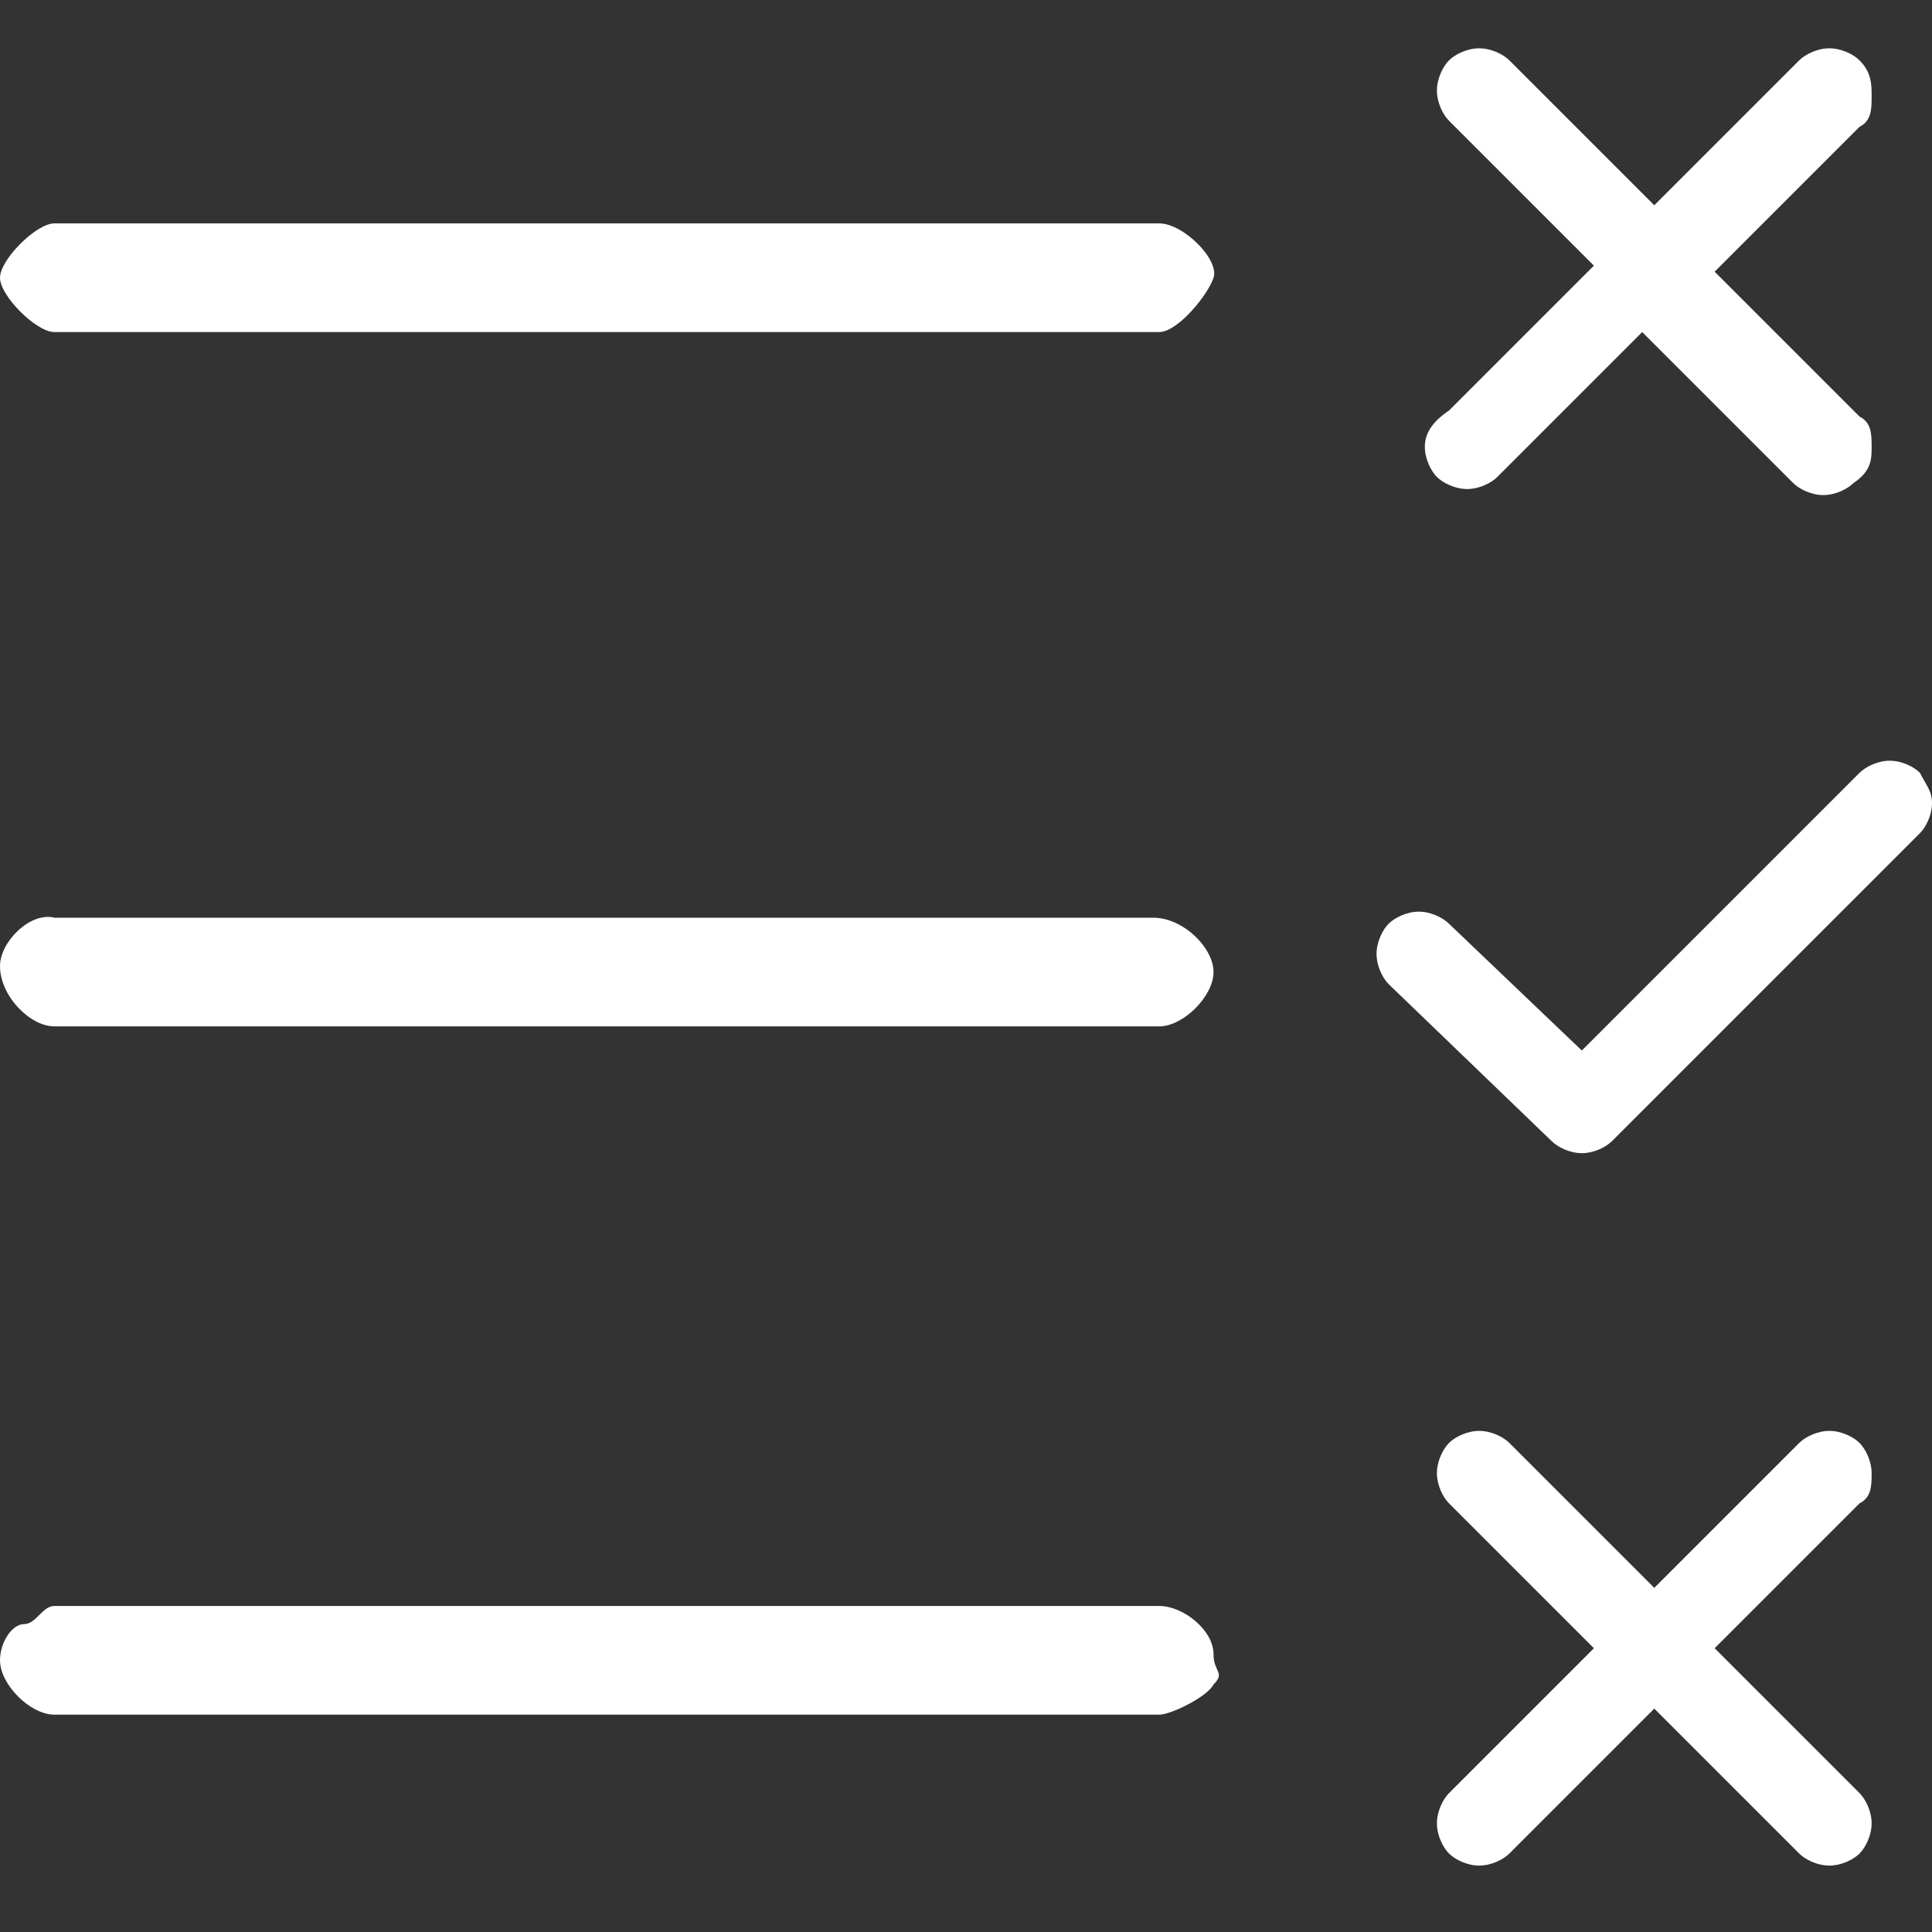
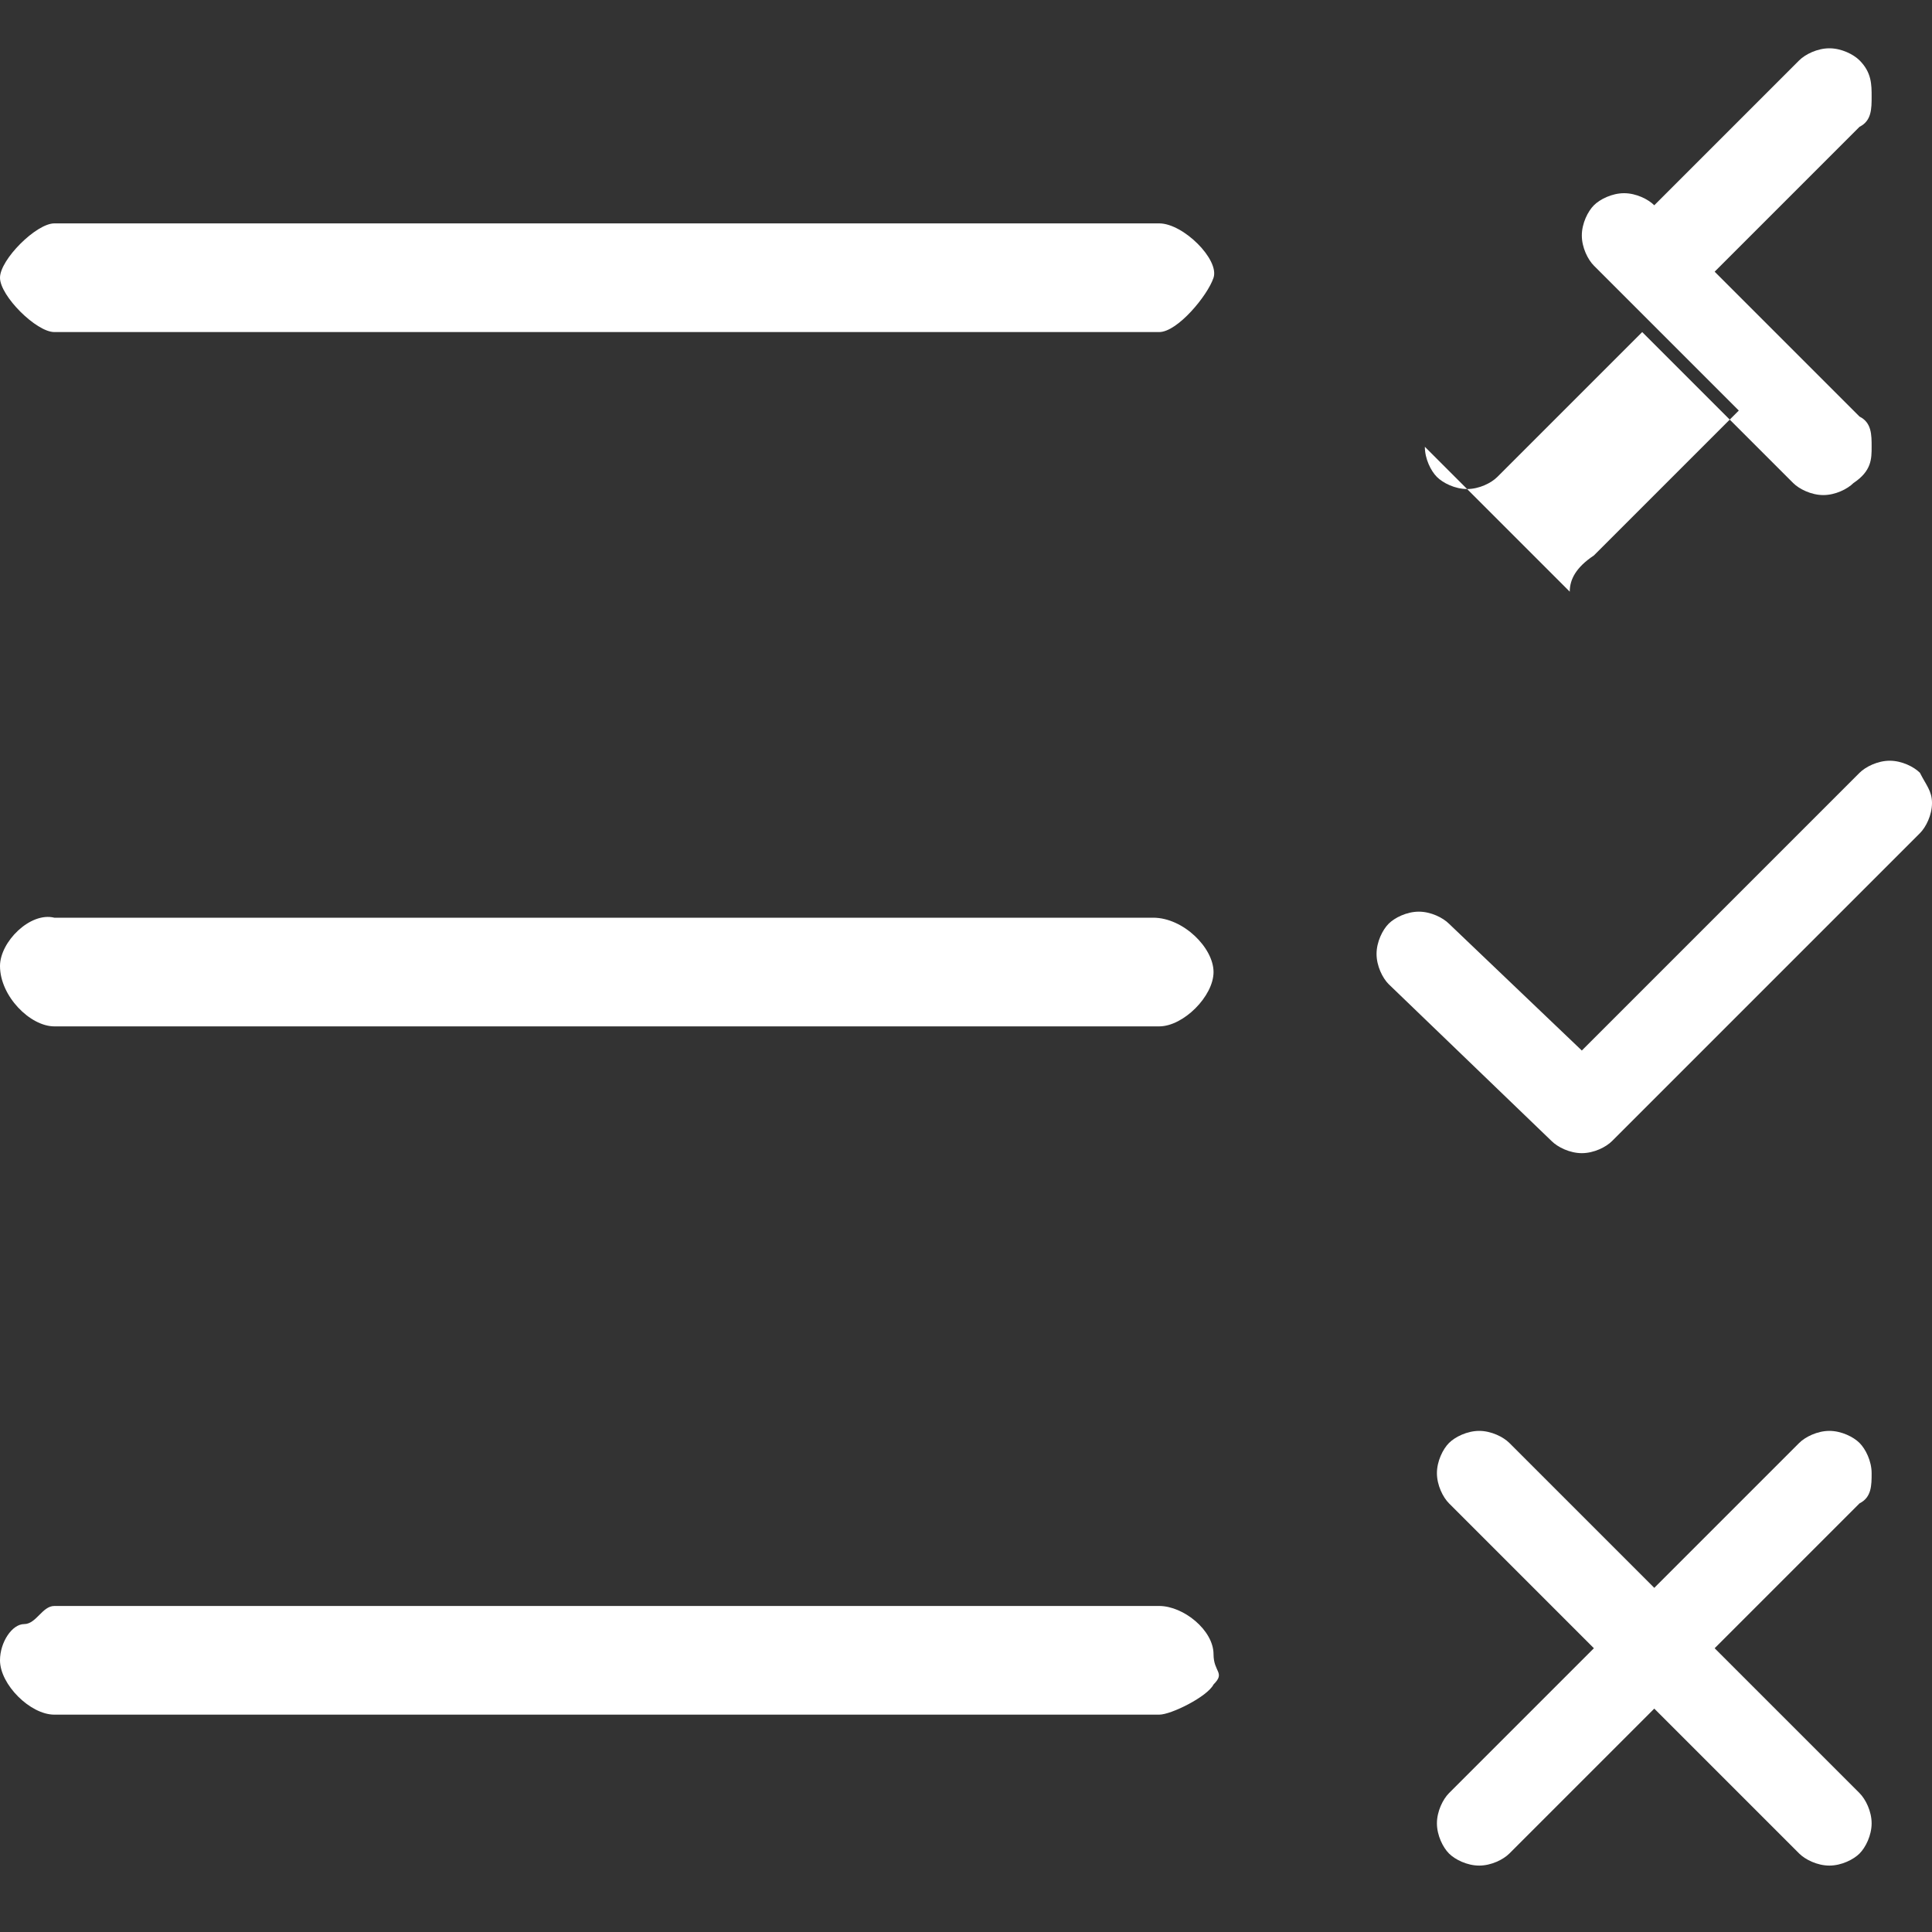
<svg xmlns="http://www.w3.org/2000/svg" xmlns:xlink="http://www.w3.org/1999/xlink" class="item-icon" aria-hidden="true" width="1024" height="1024">
  <rect width="100%" height="100%" fill="#333333" stroke="none" />
  <defs>
    <symbol id="purinstock-manage" viewBox="0 0 1024 1024">
-       <path d="M28.8 176h585.6c9.6 0 25.6-19.2 28.8-28.8 3.2-9.6-16-28.8-28.8-28.8H28.8c-9.6 0-28.8 19.2-28.8 28.8S19.2 176 28.8 176z m0 368h585.6c12.8 0 28.8-16 28.8-28.8s-16-28.8-32-28.8H28.8C16 483.2 0 499.2 0 512c0 16 16 32 28.8 32z m585.6 307.2H28.8c-6.4 0-9.6 9.6-16 9.6S0 870.4 0 880c0 12.8 16 28.8 28.8 28.8h585.6c6.4 0 25.6-9.6 28.8-16 6.4-6.4 0-6.4 0-16 0-12.8-16-25.6-28.8-25.6z m403.2-441.6c-3.2-3.2-9.6-6.4-16-6.4s-12.8 3.2-16 6.4L838.4 556.8 768 489.6c-3.2-3.2-9.6-6.4-16-6.4s-12.8 3.2-16 6.4c-3.2 3.2-6.4 9.6-6.4 16s3.2 12.8 6.4 16l86.4 83.2c3.2 3.2 9.6 6.4 16 6.4s12.8-3.2 16-6.4l163.2-163.2c3.2-3.2 6.4-9.6 6.4-16s-3.2-9.6-6.4-16zM755.2 236.8c0 6.4 3.2 12.8 6.4 16 3.2 3.2 9.6 6.4 16 6.4s12.8-3.2 16-6.4l76.8-76.8 80 80c3.2 3.2 9.6 6.4 16 6.4s12.8-3.2 16-6.4c9.6-6.4 9.6-12.8 9.6-19.2s0-12.8-6.4-16L908.8 144l76.8-76.8c6.4-3.2 6.4-9.6 6.4-16s0-12.8-6.4-19.2c-3.2-3.2-9.6-6.4-16-6.4s-12.8 3.2-16 6.4l-76.8 76.8L800 32c-3.2-3.2-9.6-6.4-16-6.4s-12.8 3.2-16 6.4c-3.2 3.2-6.4 9.6-6.4 16s3.2 12.8 6.4 16l76.8 76.8-76.8 76.8c-9.6 6.4-12.8 12.8-12.8 19.2z m236.8 544c0-6.4-3.2-12.8-6.4-16-3.2-3.2-9.6-6.4-16-6.4s-12.8 3.2-16 6.4l-76.8 76.8-76.8-76.8c-3.2-3.2-9.6-6.4-16-6.4s-12.8 3.2-16 6.4c-3.2 3.2-6.4 9.6-6.4 16s3.2 12.8 6.4 16l76.8 76.8-76.8 76.8c-3.2 3.2-6.4 9.6-6.4 16s3.2 12.8 6.4 16c3.2 3.2 9.6 6.4 16 6.4s12.8-3.2 16-6.4l76.8-76.8 76.8 76.8c3.2 3.2 9.6 6.4 16 6.4s12.8-3.2 16-6.4c3.2-3.2 6.4-9.6 6.4-16s-3.2-12.8-6.4-16l-76.8-76.8 76.8-76.8c6.4-3.2 6.4-9.6 6.4-16z" />
+       <path d="M28.8 176h585.6c9.6 0 25.6-19.2 28.8-28.8 3.2-9.6-16-28.8-28.8-28.8H28.8c-9.6 0-28.8 19.2-28.8 28.8S19.2 176 28.8 176z m0 368h585.6c12.8 0 28.8-16 28.8-28.8s-16-28.8-32-28.8H28.8C16 483.2 0 499.2 0 512c0 16 16 32 28.8 32z m585.6 307.2H28.8c-6.4 0-9.6 9.6-16 9.6S0 870.4 0 880c0 12.8 16 28.8 28.8 28.8h585.6c6.4 0 25.6-9.6 28.8-16 6.4-6.4 0-6.4 0-16 0-12.8-16-25.6-28.8-25.6z m403.2-441.6c-3.2-3.2-9.6-6.4-16-6.4s-12.8 3.2-16 6.4L838.4 556.8 768 489.6c-3.2-3.2-9.6-6.4-16-6.4s-12.8 3.2-16 6.4c-3.2 3.2-6.4 9.6-6.4 16s3.2 12.8 6.4 16l86.4 83.2c3.2 3.2 9.6 6.4 16 6.4s12.8-3.2 16-6.4l163.2-163.2c3.2-3.2 6.4-9.6 6.4-16s-3.2-9.6-6.4-16zM755.2 236.8c0 6.4 3.2 12.8 6.4 16 3.2 3.2 9.6 6.4 16 6.4s12.8-3.2 16-6.4l76.8-76.8 80 80c3.2 3.2 9.6 6.4 16 6.4s12.8-3.2 16-6.4c9.6-6.4 9.6-12.8 9.6-19.2s0-12.8-6.4-16L908.8 144l76.8-76.8c6.4-3.2 6.4-9.6 6.4-16s0-12.8-6.4-19.2c-3.2-3.2-9.6-6.4-16-6.4s-12.8 3.2-16 6.4l-76.8 76.8c-3.2-3.2-9.6-6.4-16-6.4s-12.8 3.2-16 6.4c-3.2 3.2-6.4 9.6-6.4 16s3.2 12.8 6.4 16l76.8 76.8-76.8 76.8c-9.6 6.4-12.8 12.8-12.8 19.2z m236.8 544c0-6.4-3.2-12.8-6.4-16-3.2-3.2-9.6-6.4-16-6.4s-12.8 3.2-16 6.4l-76.8 76.8-76.8-76.8c-3.2-3.2-9.6-6.4-16-6.4s-12.8 3.2-16 6.4c-3.2 3.2-6.4 9.6-6.4 16s3.2 12.8 6.4 16l76.8 76.8-76.8 76.8c-3.2 3.2-6.4 9.6-6.4 16s3.2 12.8 6.4 16c3.2 3.2 9.6 6.4 16 6.4s12.8-3.2 16-6.4l76.8-76.8 76.8 76.8c3.2 3.2 9.6 6.4 16 6.4s12.8-3.2 16-6.4c3.2-3.2 6.4-9.6 6.4-16s-3.2-12.8-6.4-16l-76.8-76.8 76.8-76.8c6.4-3.2 6.4-9.6 6.4-16z" />
    </symbol>
  </defs>
  <use xlink:href="#purinstock-manage" fill="#FFFFFF" />
</svg>